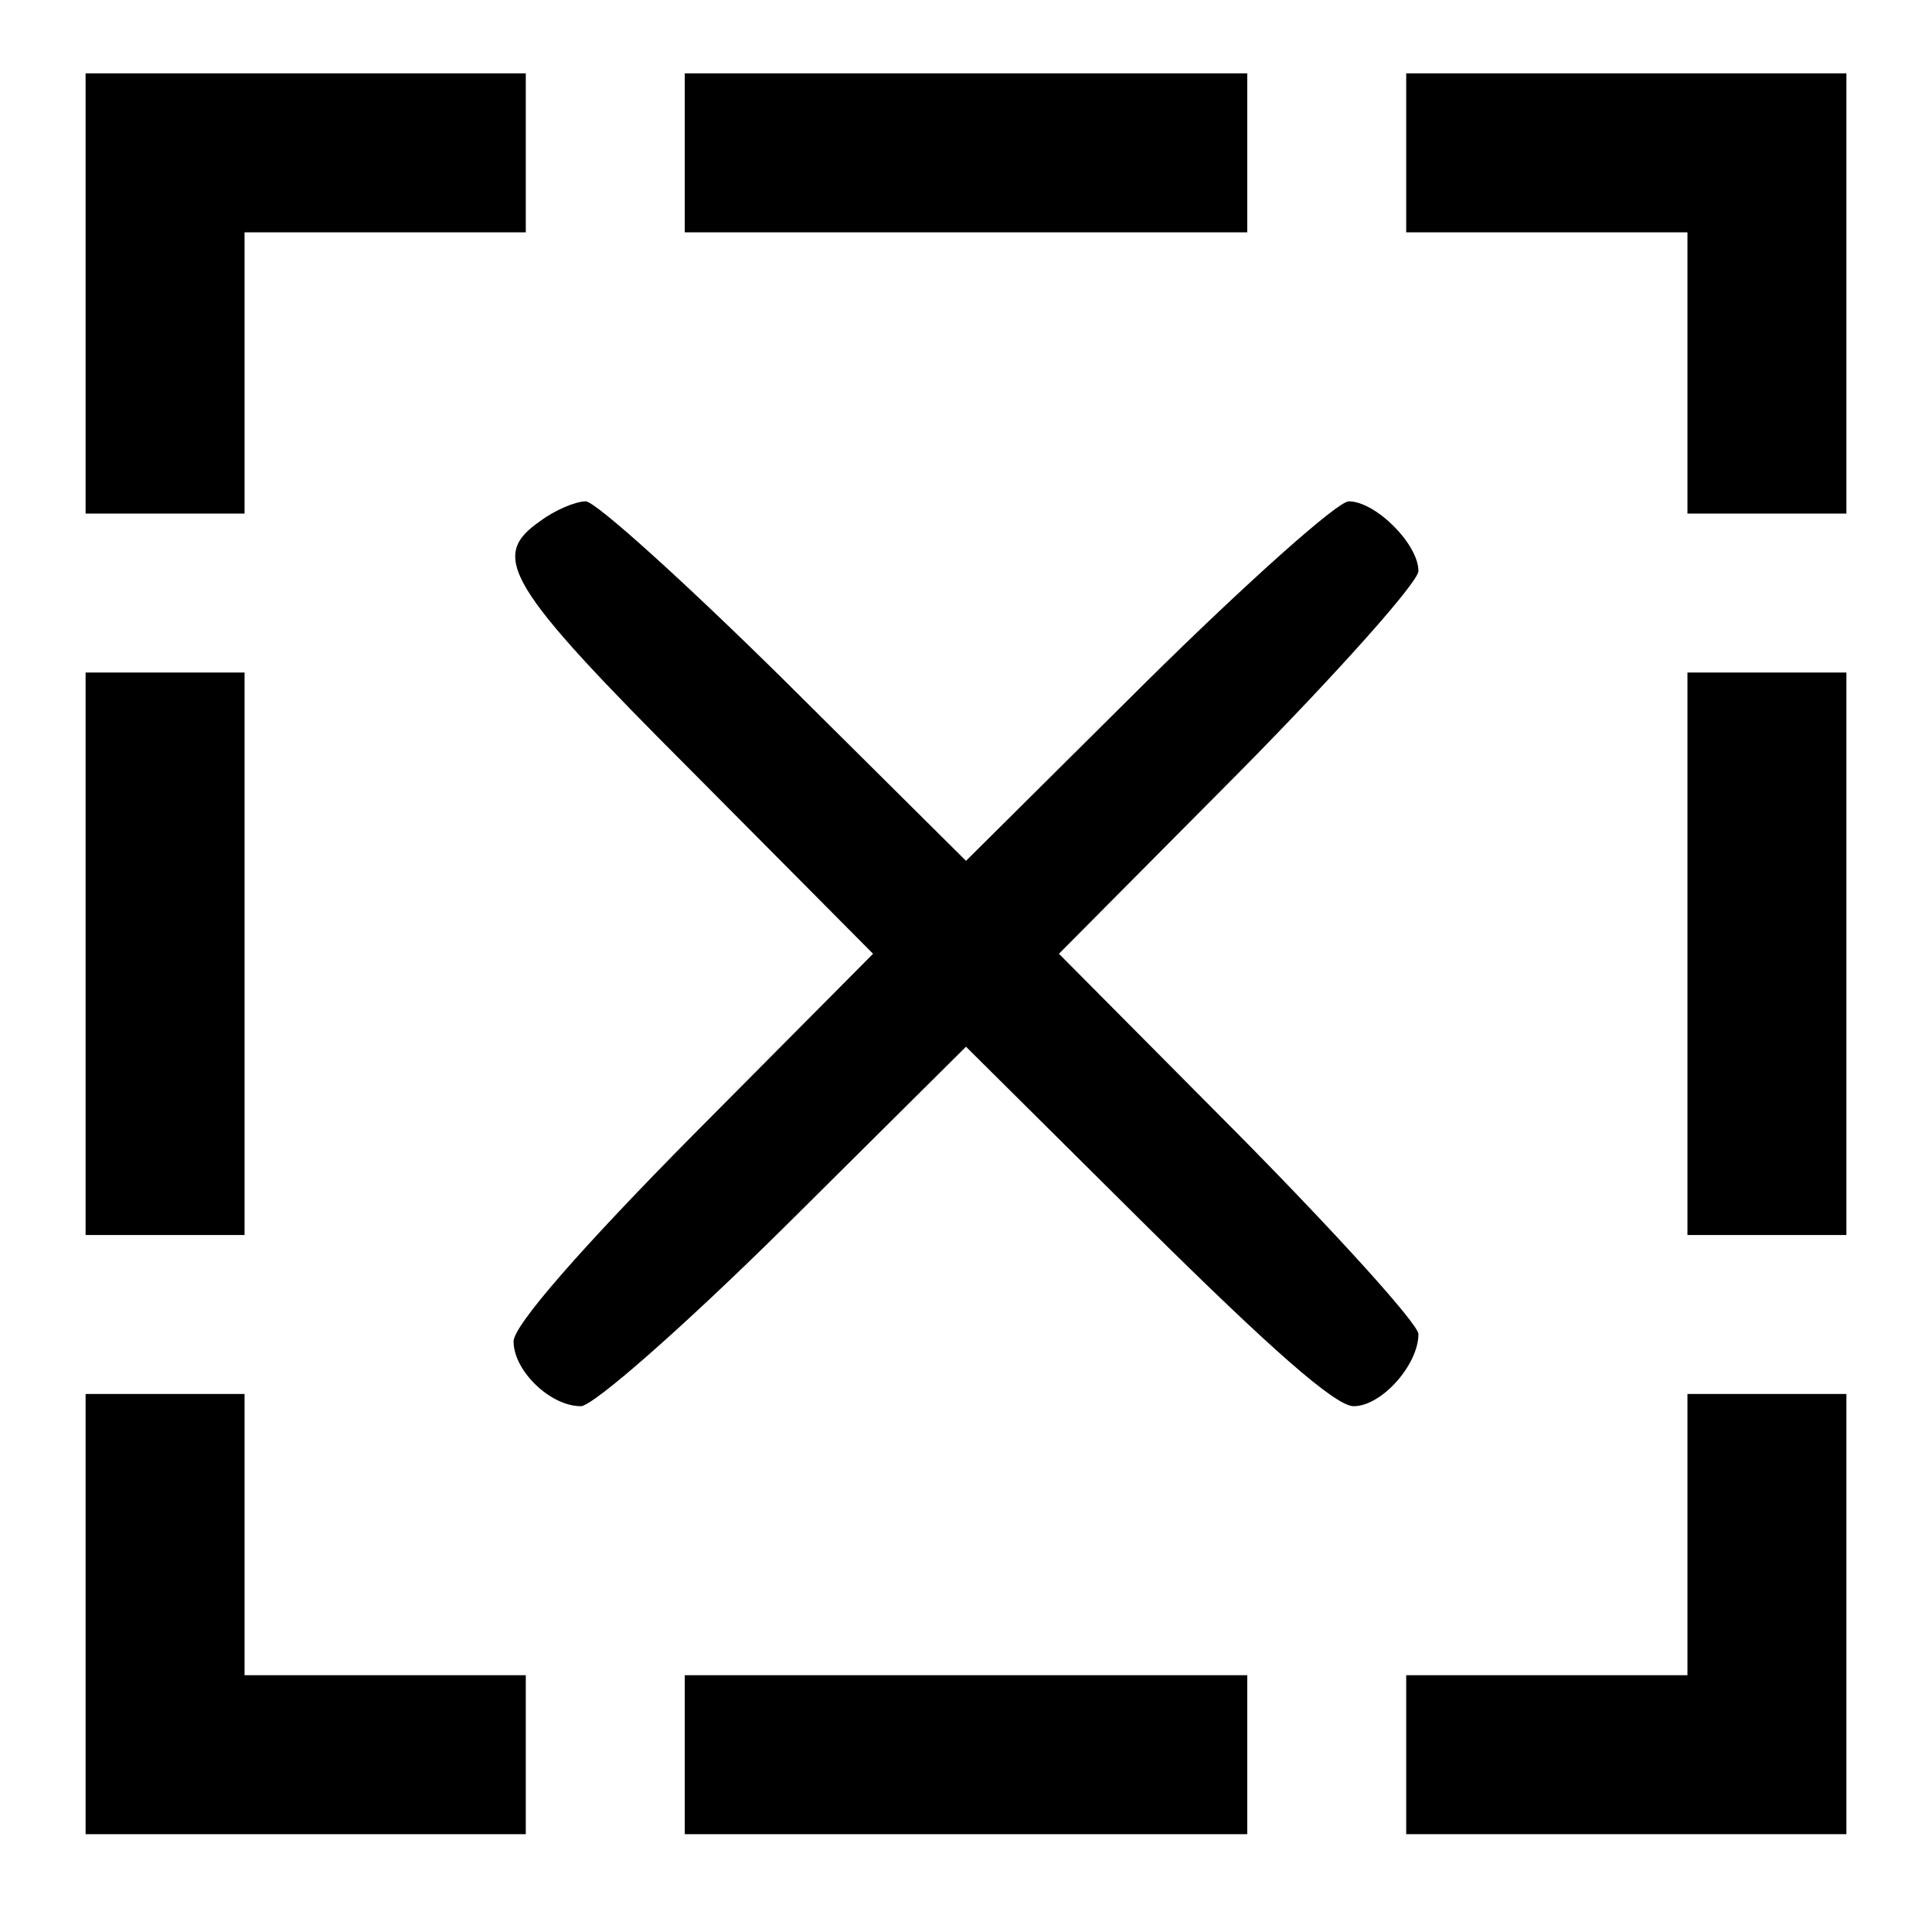
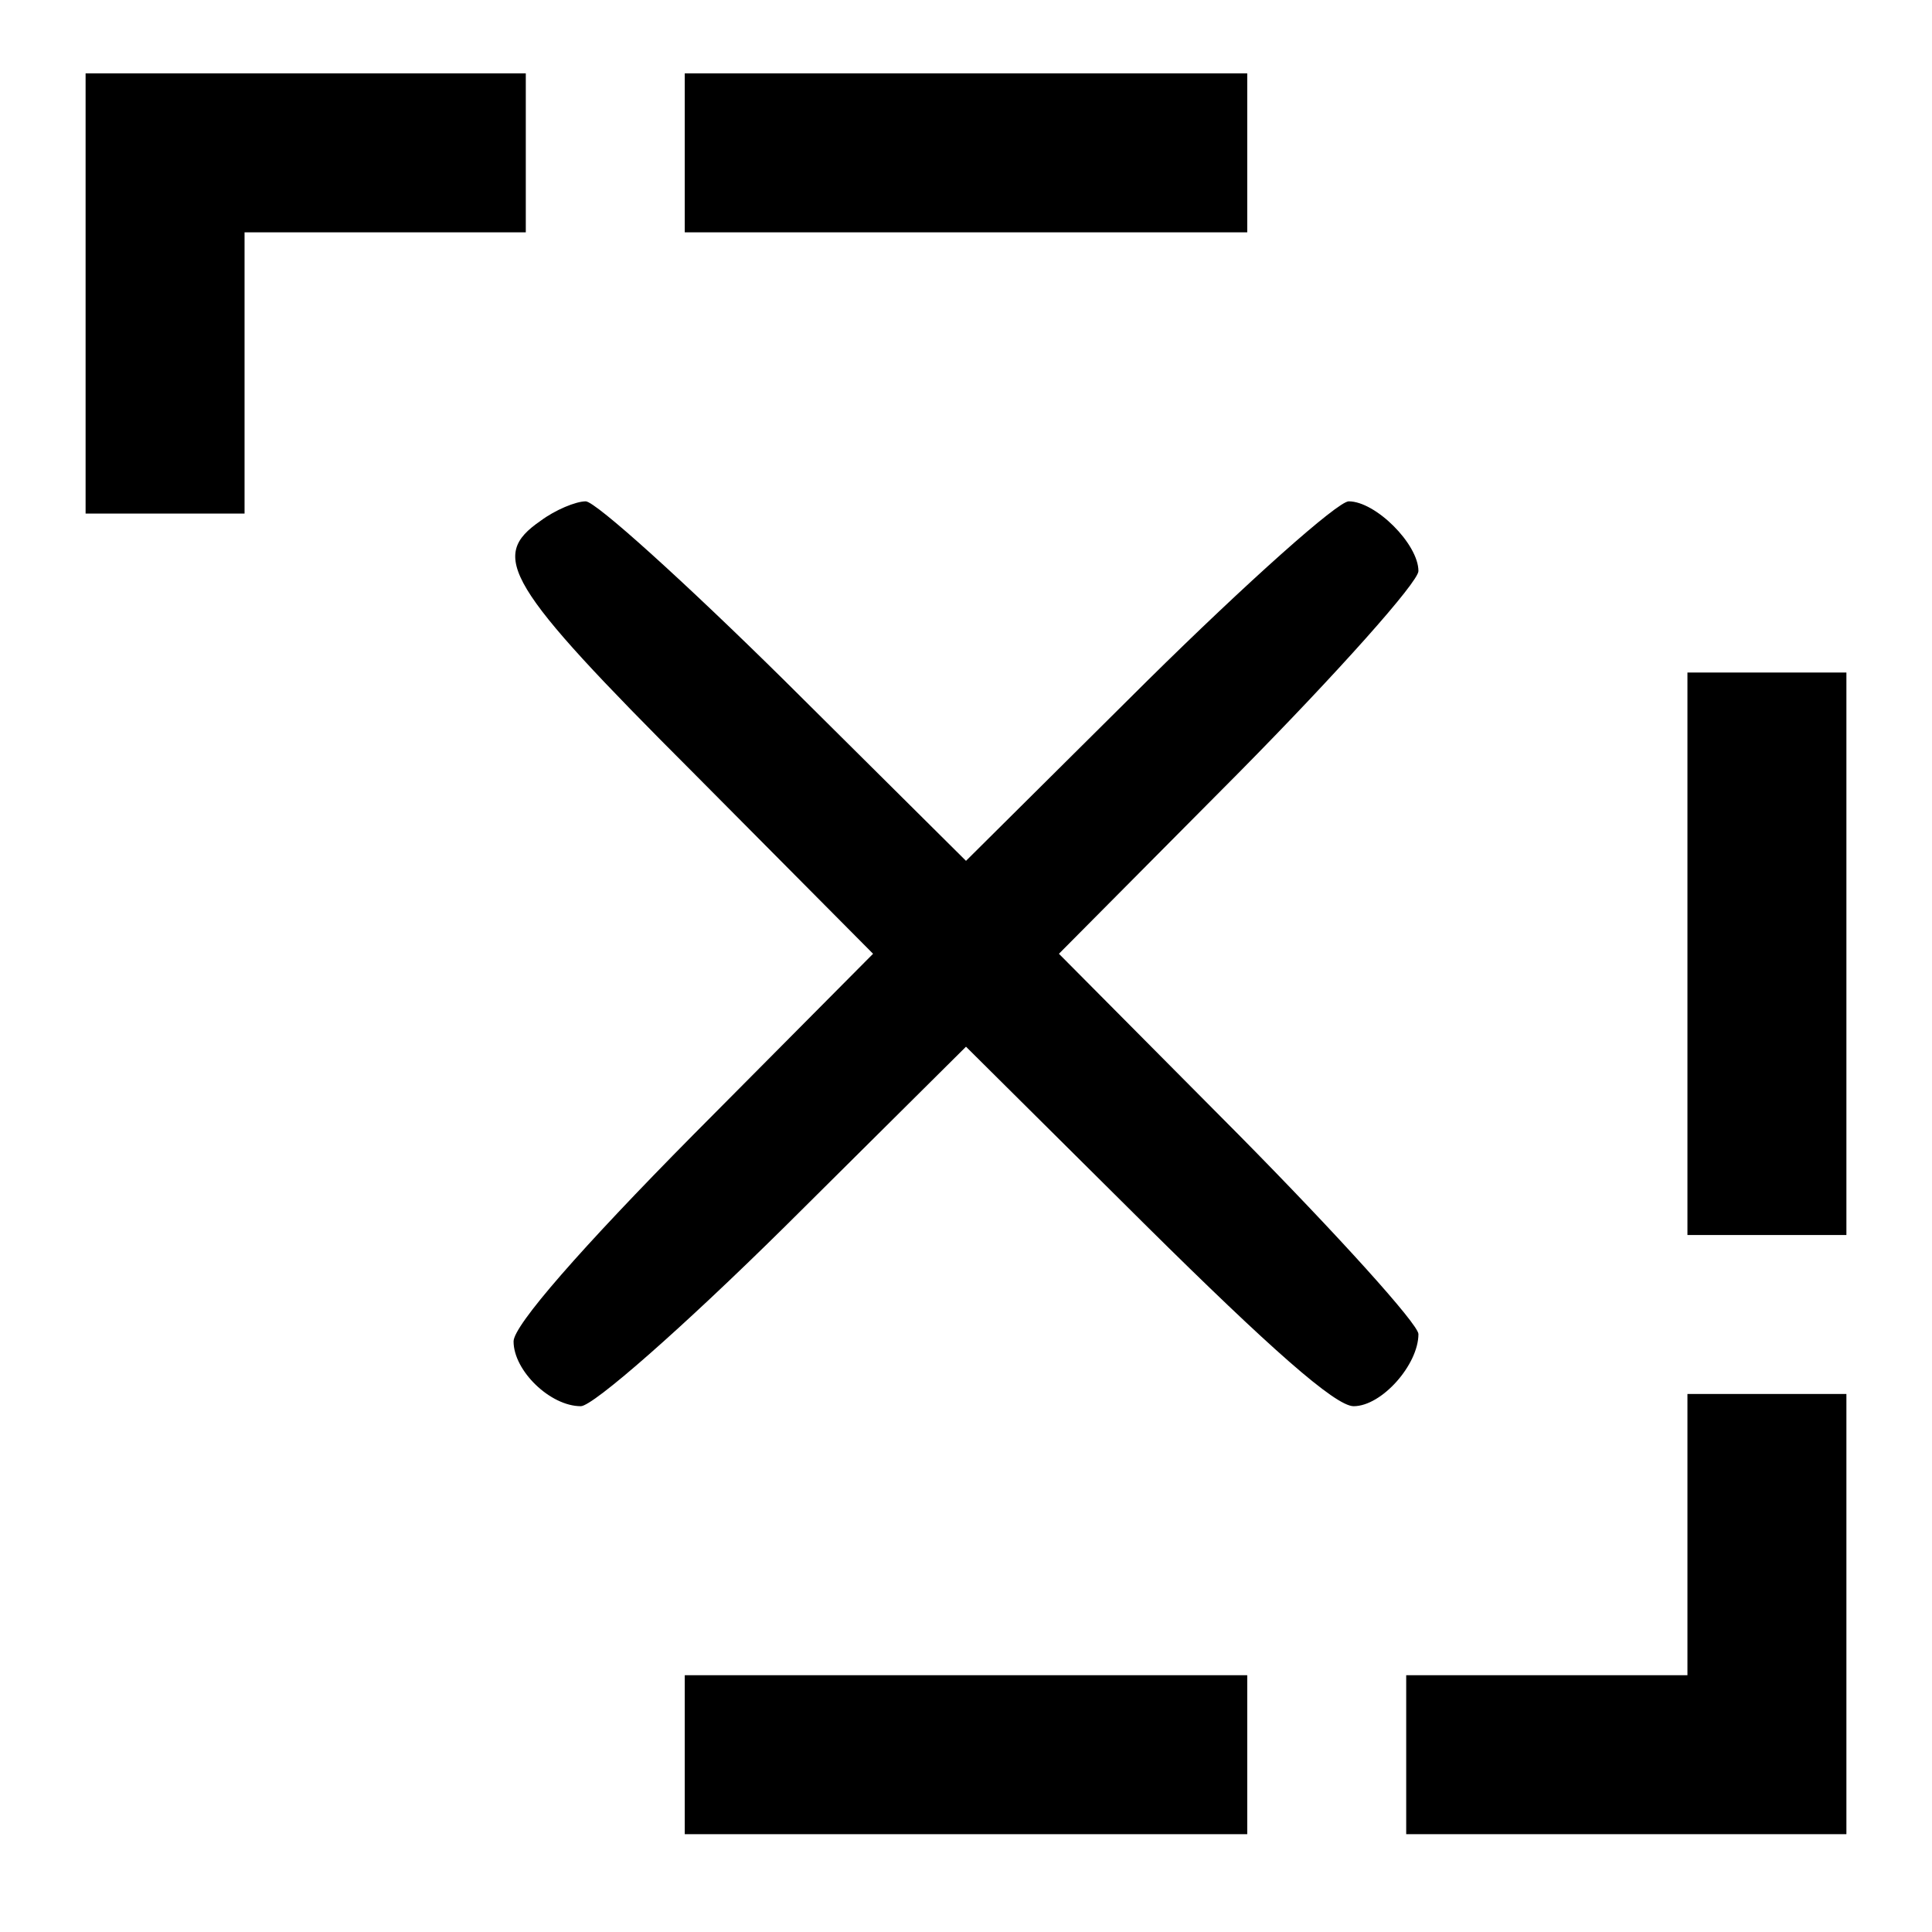
<svg xmlns="http://www.w3.org/2000/svg" version="1.0" width="158pt" height="158pt" viewBox="0 0 158 158" preserveAspectRatio="xMidYMid meet">
  <g transform="translate(0,158) scale(0.1,-0.1)" fill="currentColor" stroke="none">
    <path d="M70 1340 l0 -180 65 0 65 0 0 115 0 115 115 0 115 0 0 65 0 65 -180 0 -180 0 0 -180z" />
    <path d="M560 1455 l0 -65 230 0 230 0 0 65 0 65 -230 0 -230 0 0 -65z" />
-     <path d="M1150 1455 l0 -65 115 0 115 0 0 -115 0 -115 65 0 65 0 0 180 0 180 -180 0 -180 0 0 -65z" />
    <path d="M442 1154 c-42 -29 -29 -52 125 -206 l147 -148 -147 -148 c-92 -93 -147 -156 -147 -169 0 -24 30 -53 55 -53 10 0 83 64 167 147 l148 147 148 -147 c100 -99 154 -147 169 -147 23 0 53 34 53 59 0 8 -66 81 -147 163 l-147 148 147 148 c81 82 147 156 147 165 0 22 -35 57 -57 57 -9 0 -83 -66 -165 -147 l-148 -147 -148 147 c-82 81 -155 147 -163 147 -8 0 -25 -7 -37 -16z" />
-     <path d="M70 800 l0 -230 65 0 65 0 0 230 0 230 -65 0 -65 0 0 -230z" />
    <path d="M1380 800 l0 -230 65 0 65 0 0 230 0 230 -65 0 -65 0 0 -230z" />
-     <path d="M70 260 l0 -180 180 0 180 0 0 65 0 65 -115 0 -115 0 0 115 0 115 -65 0 -65 0 0 -180z" />
    <path d="M1380 325 l0 -115 -115 0 -115 0 0 -65 0 -65 180 0 180 0 0 180 0 180 -65 0 -65 0 0 -115z" />
    <path d="M560 145 l0 -65 230 0 230 0 0 65 0 65 -230 0 -230 0 0 -65z" />
  </g>
</svg>